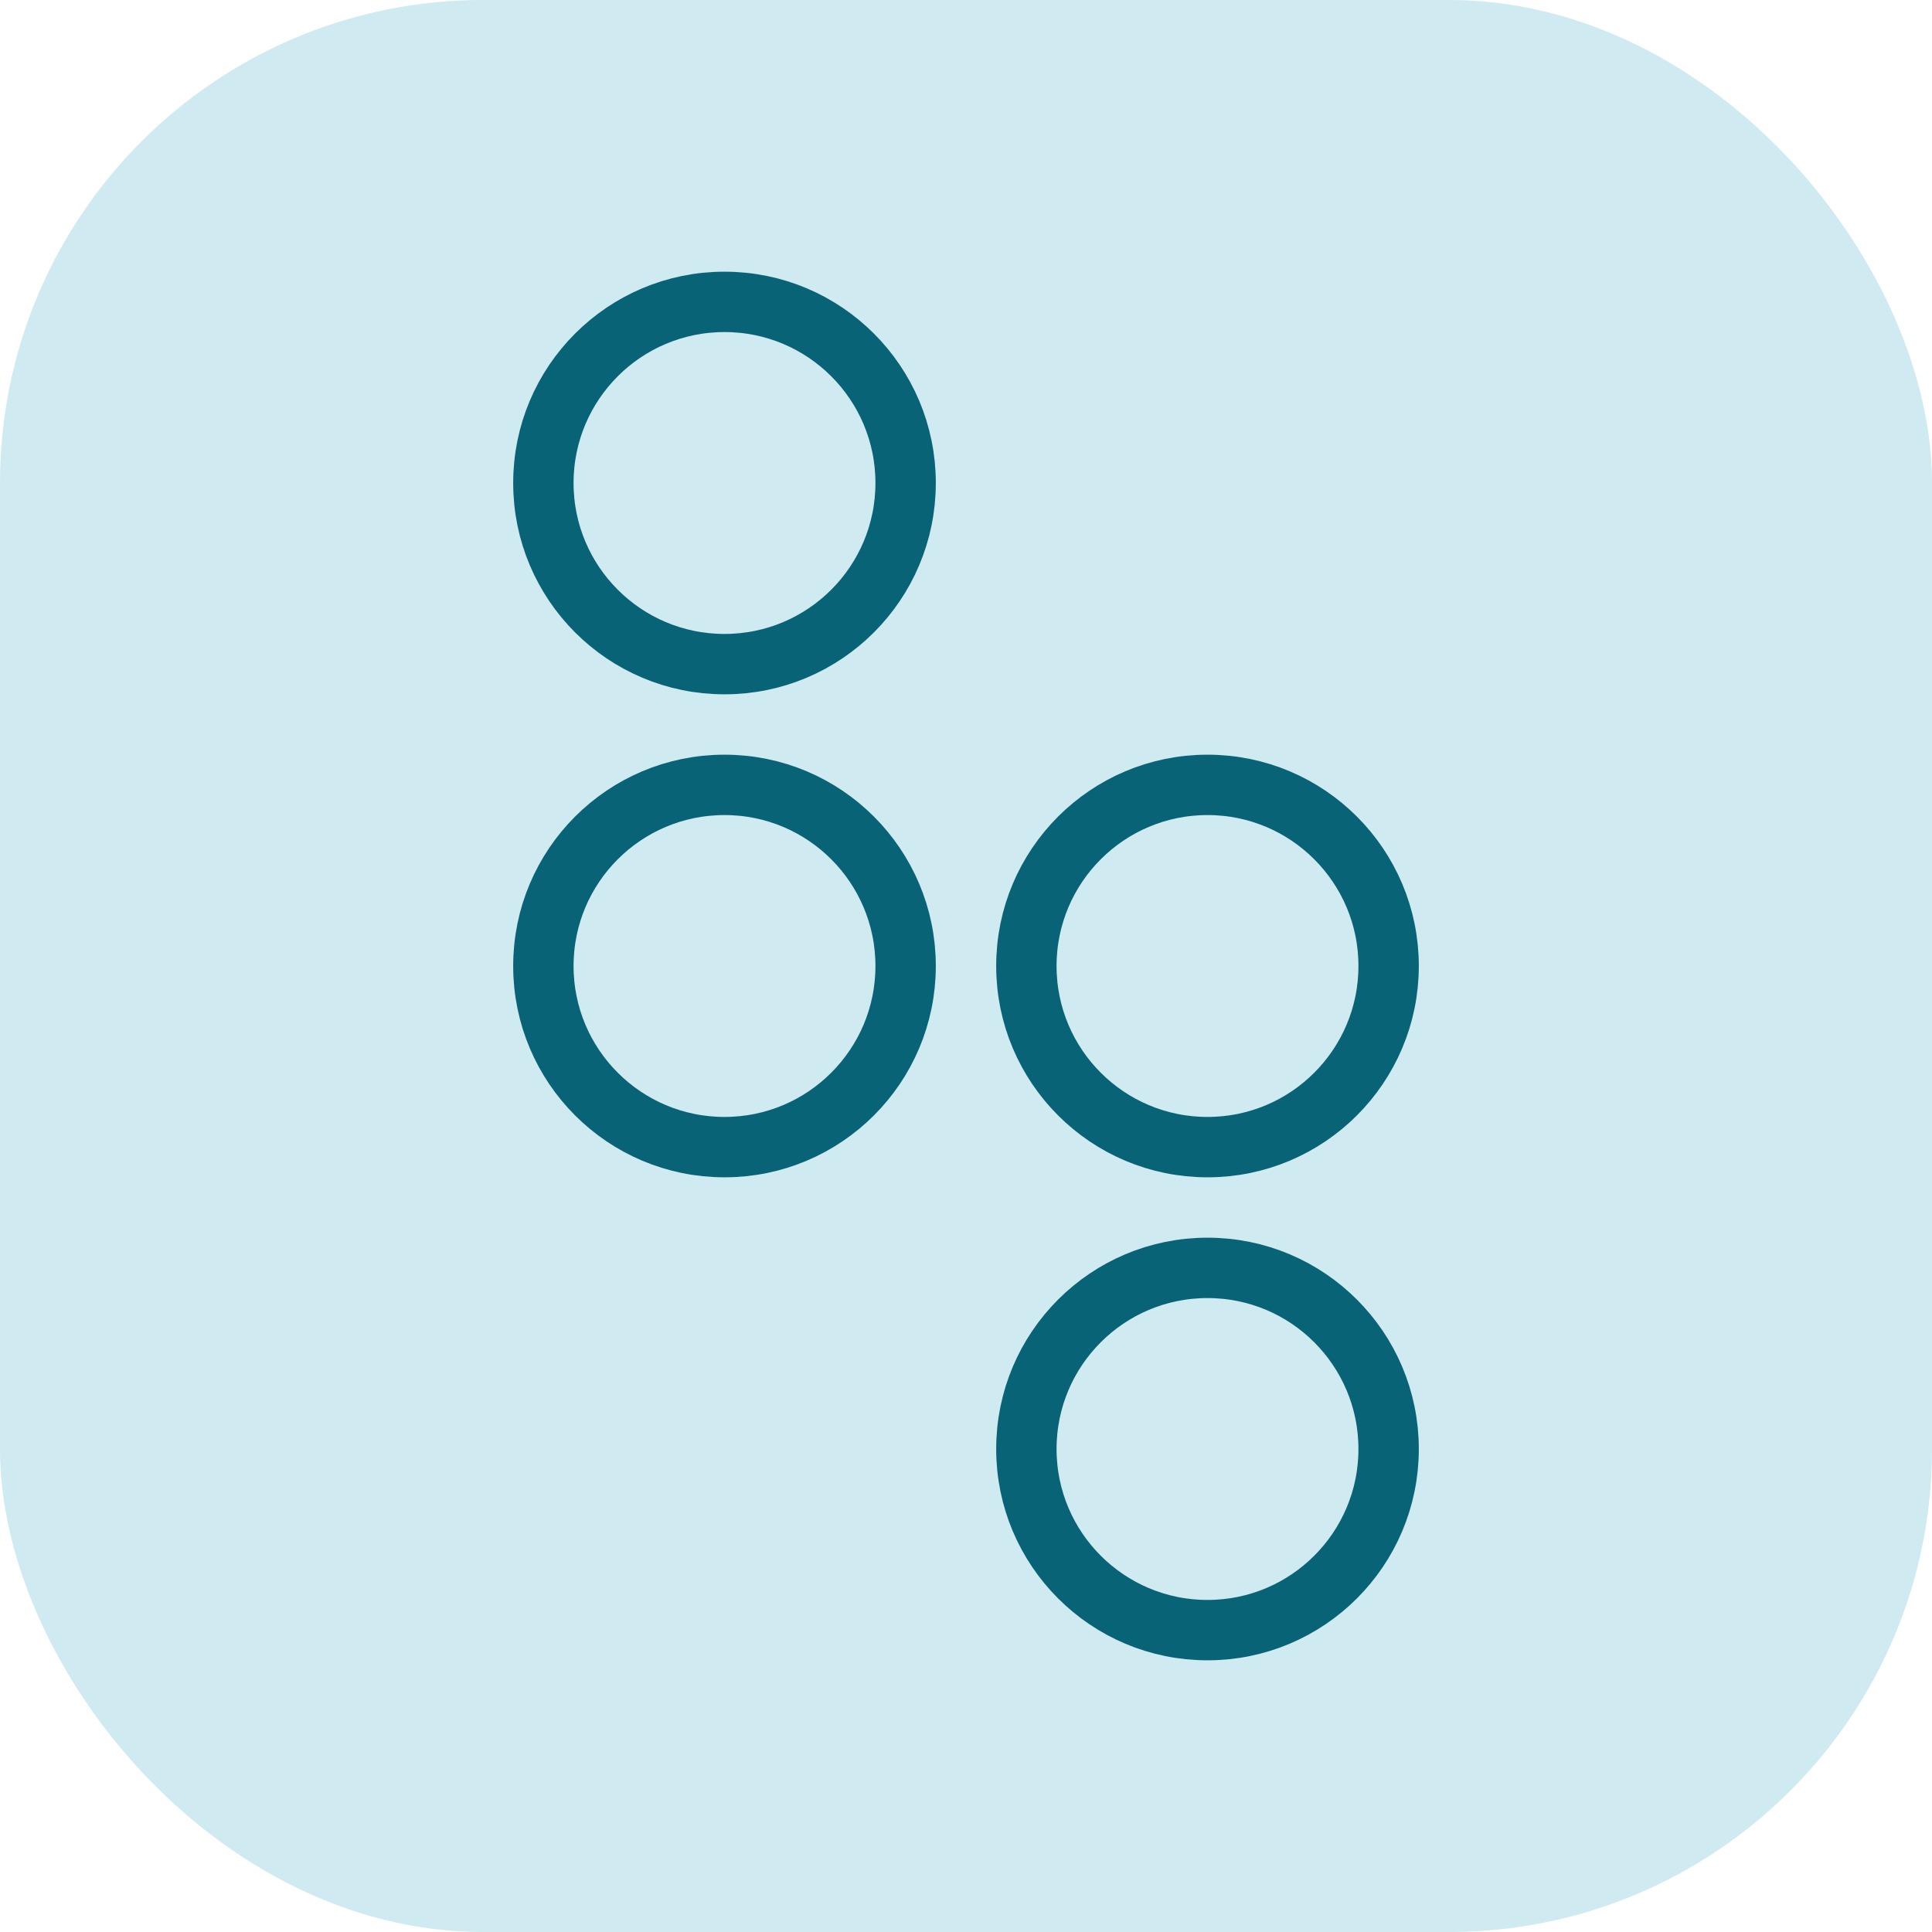
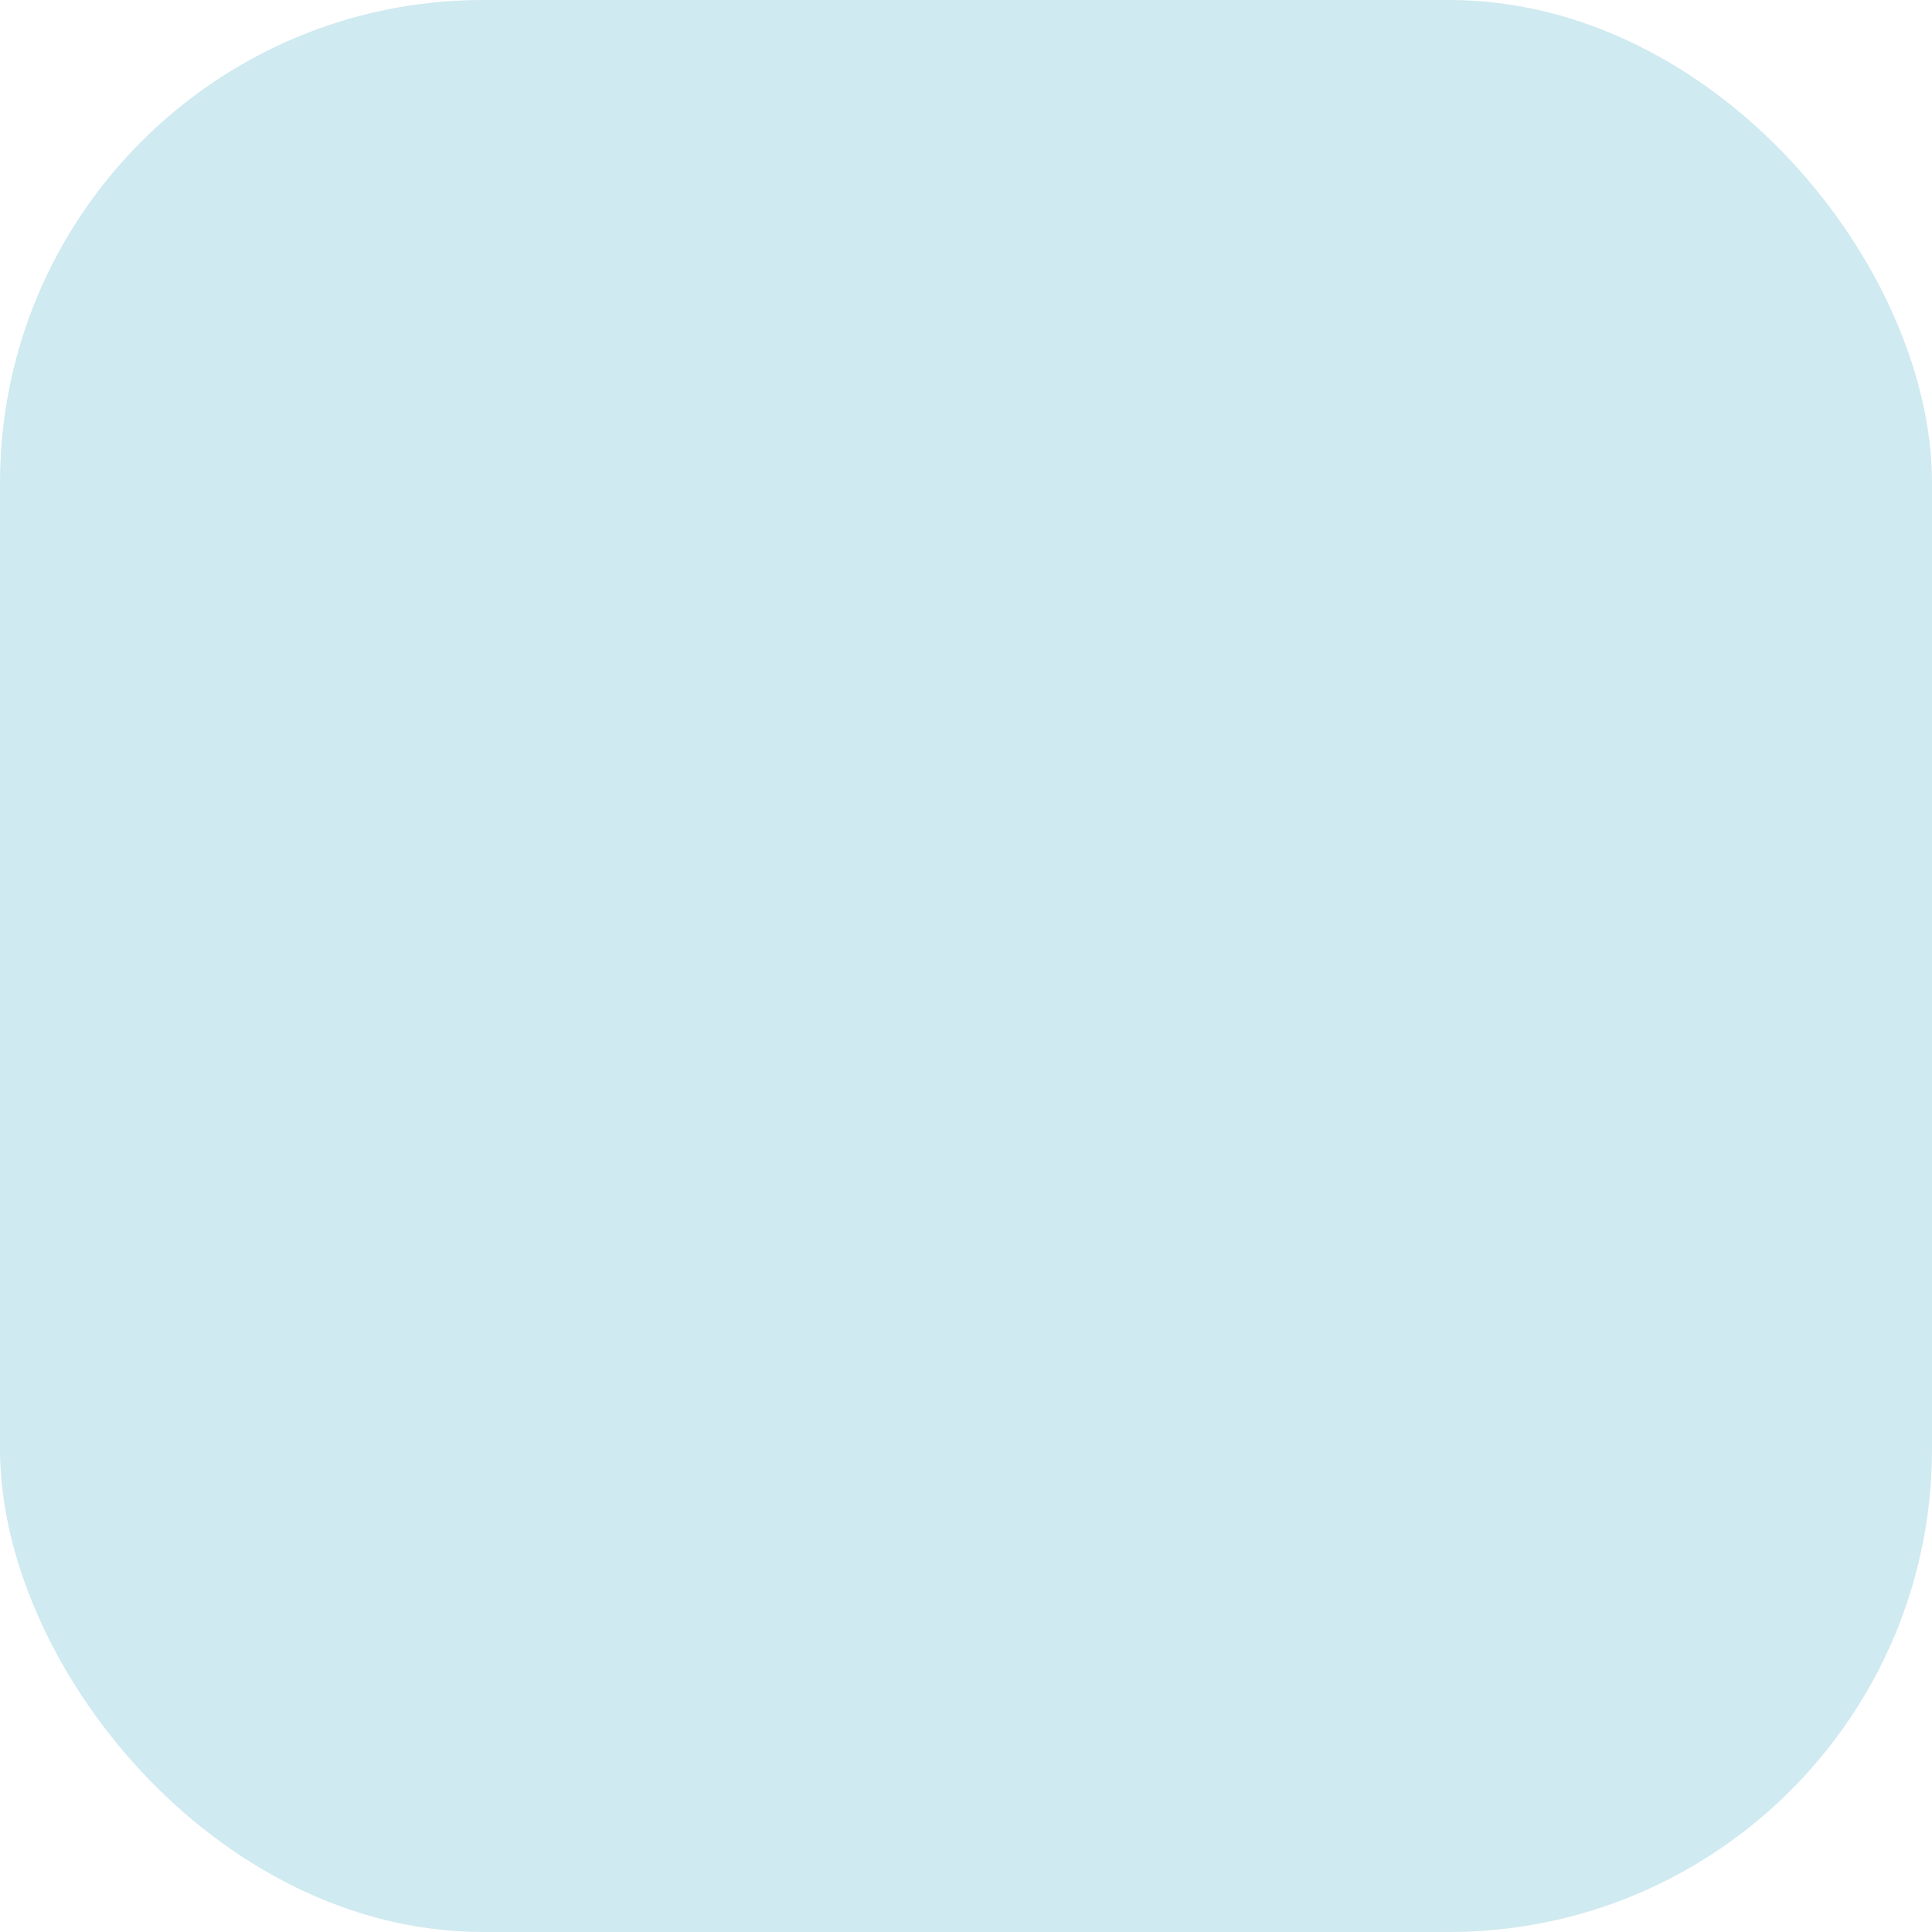
<svg xmlns="http://www.w3.org/2000/svg" width="64" height="64" viewBox="0 0 64 64" fill="none">
  <rect width="64" height="64" rx="16" fill="#CFEAF0" />
-   <circle cx="24" cy="16" r="6" stroke="#096377" stroke-width="2" />
-   <circle cx="24" cy="32" r="6" stroke="#096377" stroke-width="2" />
-   <circle cx="40" cy="32" r="6" stroke="#096377" stroke-width="2" />
-   <circle cx="40" cy="48" r="6" stroke="#096377" stroke-width="2" />
</svg>